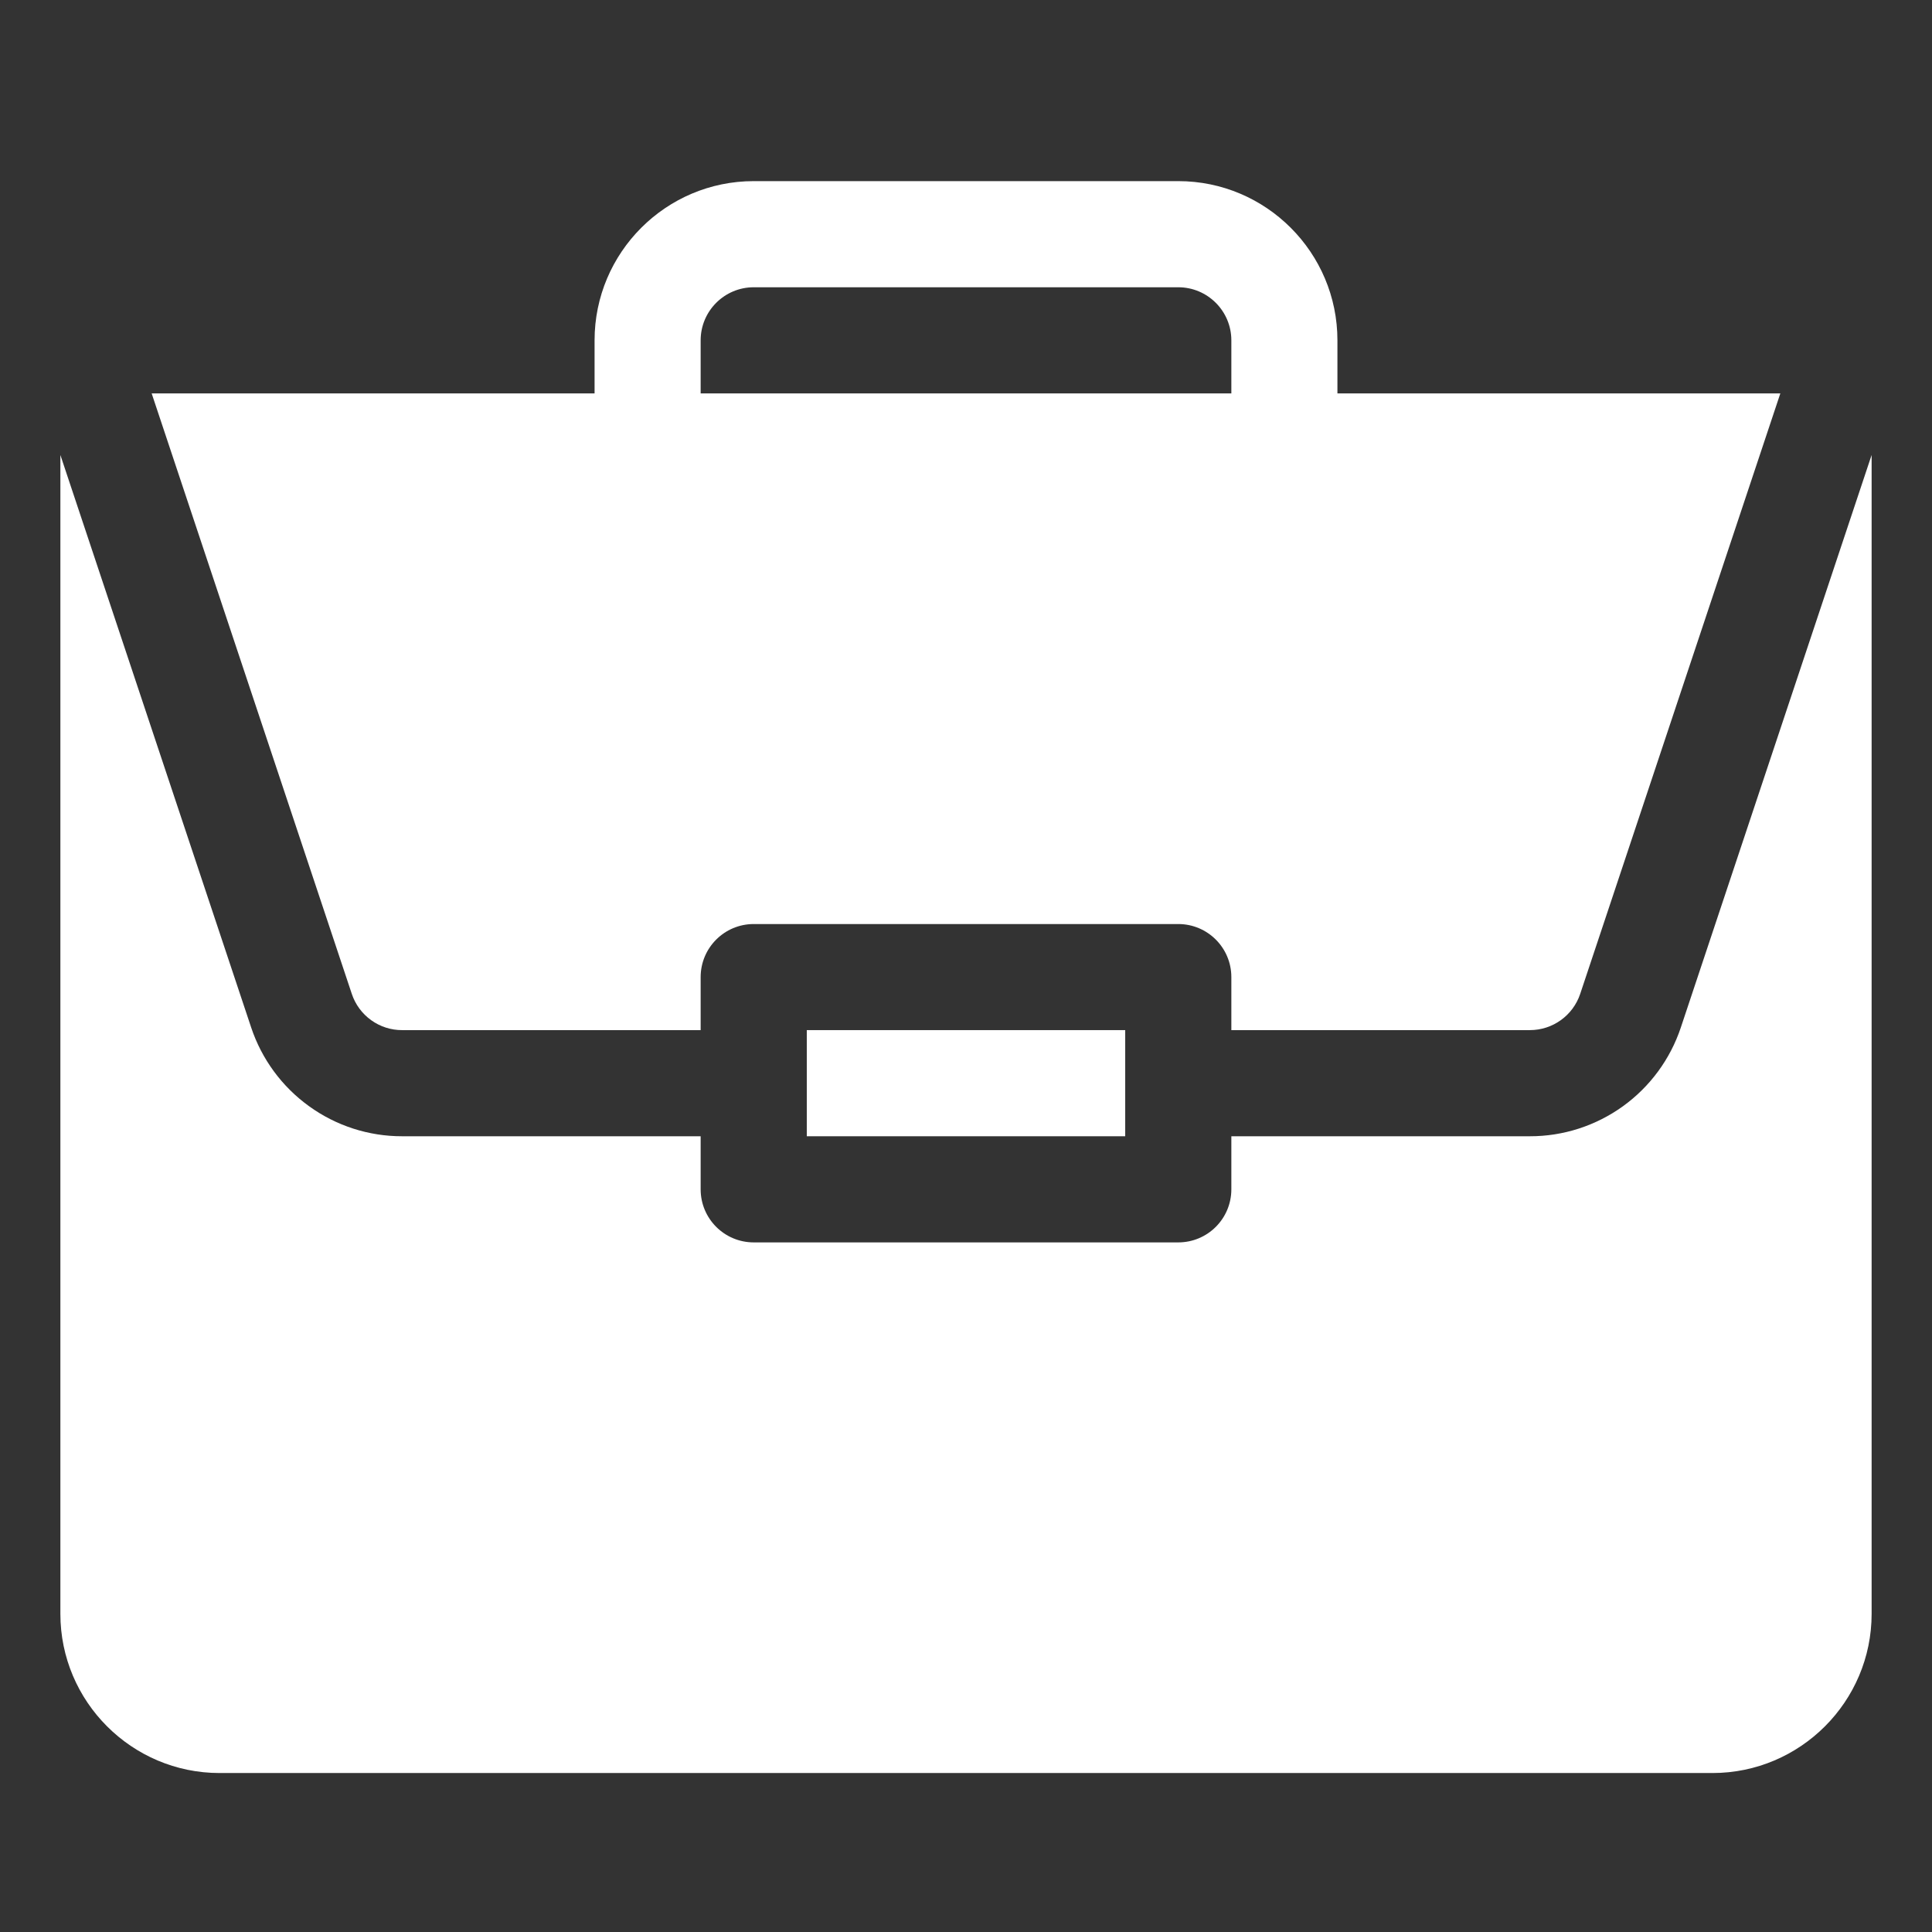
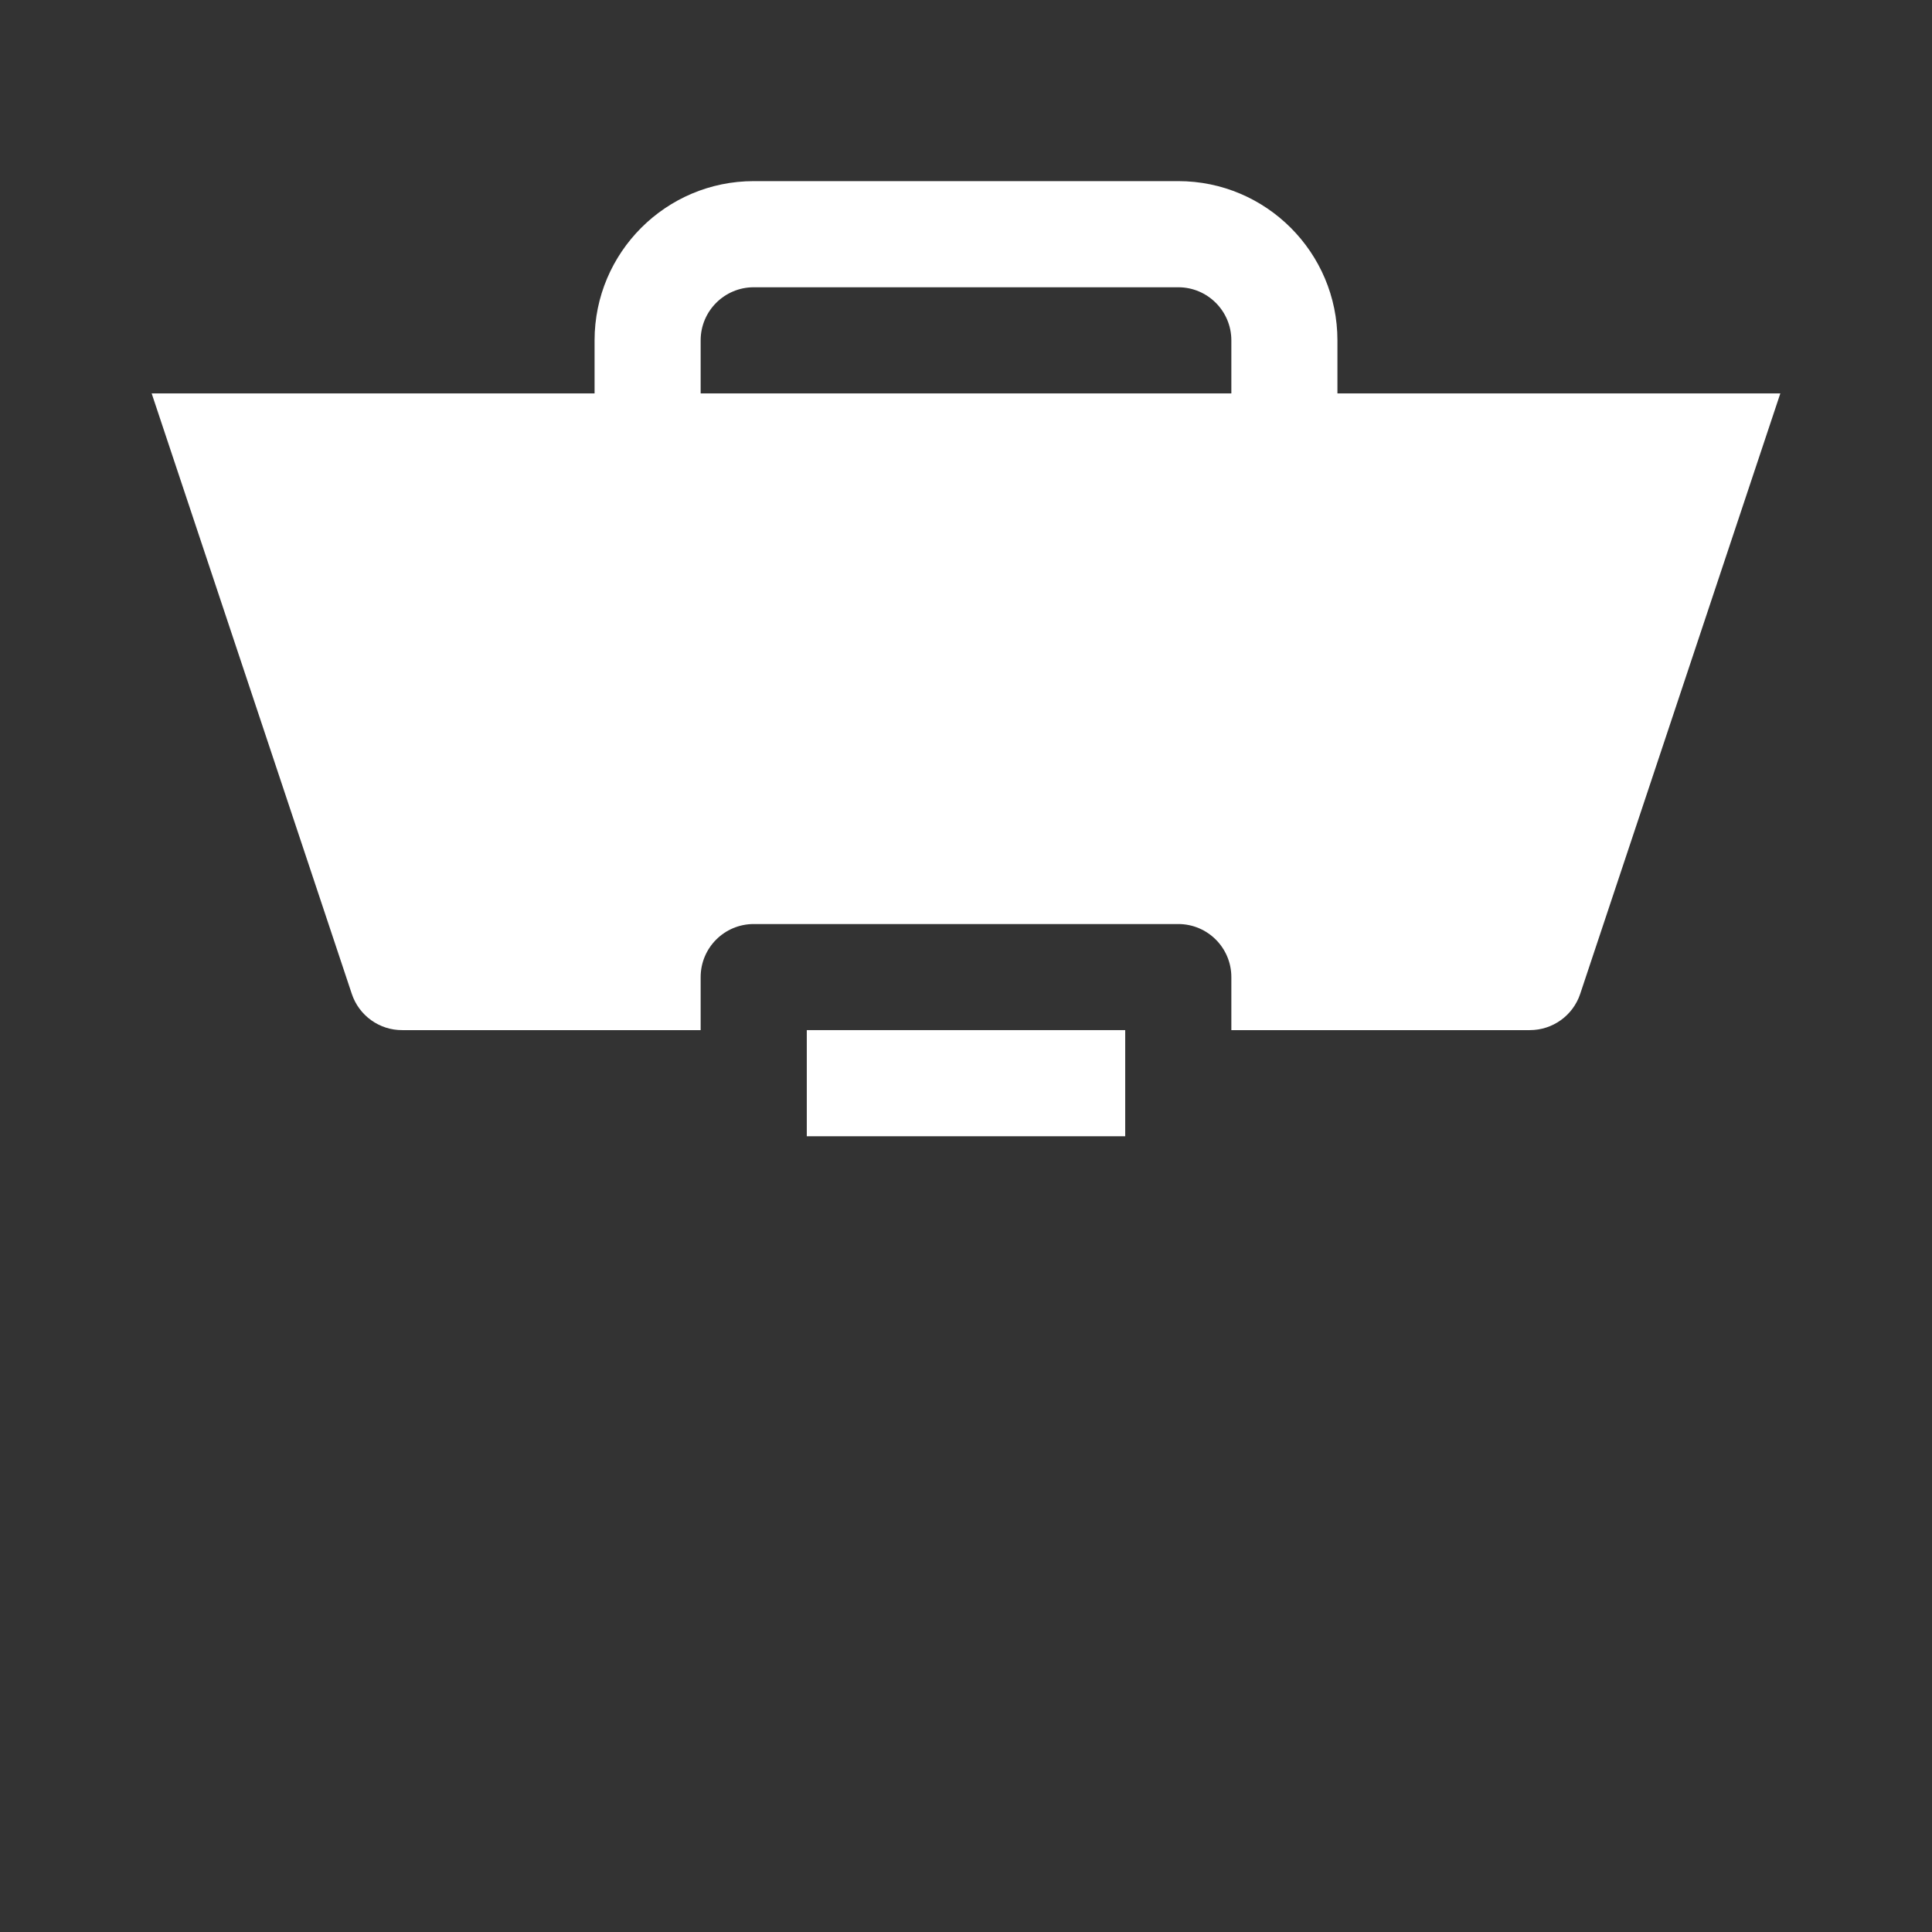
<svg xmlns="http://www.w3.org/2000/svg" width="32" height="32" viewBox="0 0 32 32" fill="none">
  <rect x="0" y="0" width="32" height="32" fill="#333333" stroke="none" />
  <path d="M13.363 17.062H18.637V18.82H13.363V17.062Z" fill="white" />
-   <path d="M25.339 18.82H20.395V19.699C20.395 20.185 20.001 20.578 19.516 20.578H12.484C11.999 20.578 11.605 20.185 11.605 19.699V18.82H6.661C6.108 18.821 5.568 18.647 5.12 18.323C4.671 18 4.335 17.543 4.16 17.018L1 7.536V26.73C1 28.184 2.183 29.367 3.637 29.367H28.363C29.817 29.367 31 28.184 31 26.73V7.536L27.84 17.018C27.665 17.543 27.329 18 26.881 18.323C26.431 18.647 25.892 18.821 25.339 18.82H25.339Z" fill="white" />
  <path d="M19.516 3H12.484C11.03 3 9.848 4.183 9.848 5.637V6.516H2.512L5.827 16.462C5.885 16.637 5.997 16.789 6.147 16.897C6.297 17.005 6.477 17.063 6.661 17.062H11.605V16.184C11.605 15.698 11.999 15.305 12.484 15.305H19.516C20.001 15.305 20.395 15.698 20.395 16.184V17.062H25.339C25.717 17.062 26.053 16.821 26.173 16.462L29.488 6.516H22.152V5.637C22.152 4.183 20.97 3 19.516 3ZM11.605 6.516V5.637C11.605 5.152 11.999 4.758 12.484 4.758H19.516C20.001 4.758 20.395 5.152 20.395 5.637V6.516H11.605Z" fill="white" />
</svg>